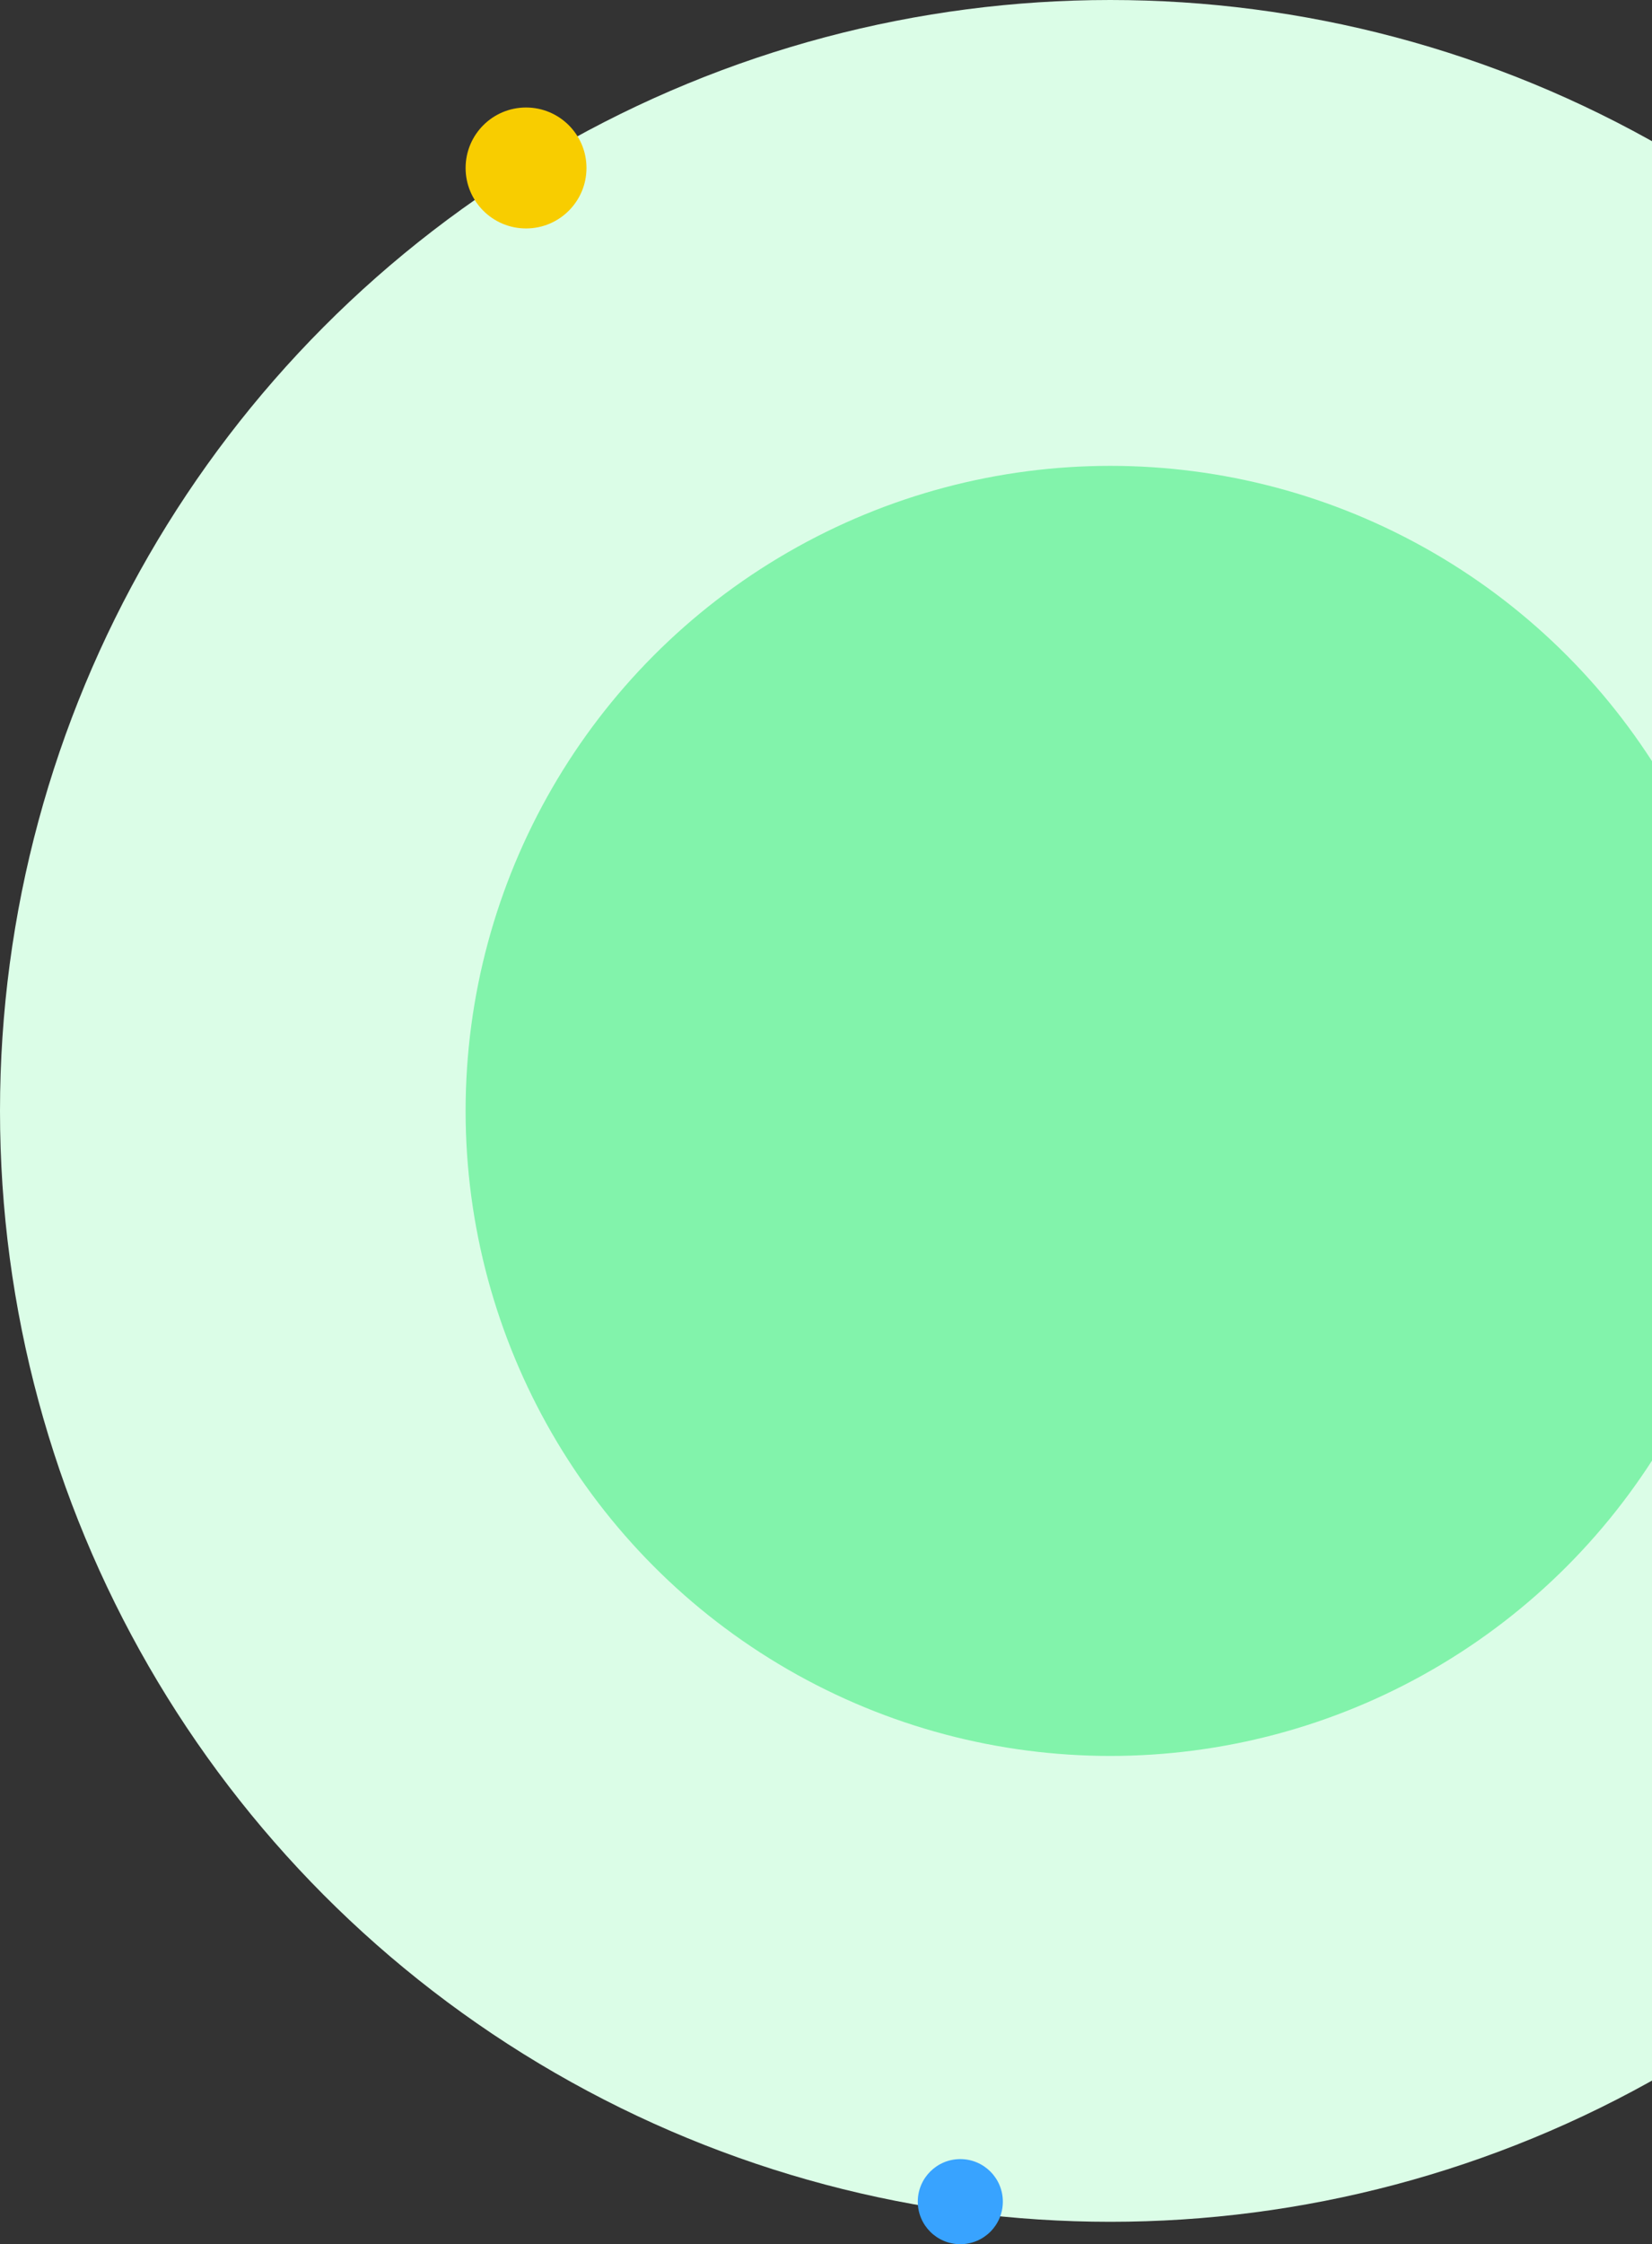
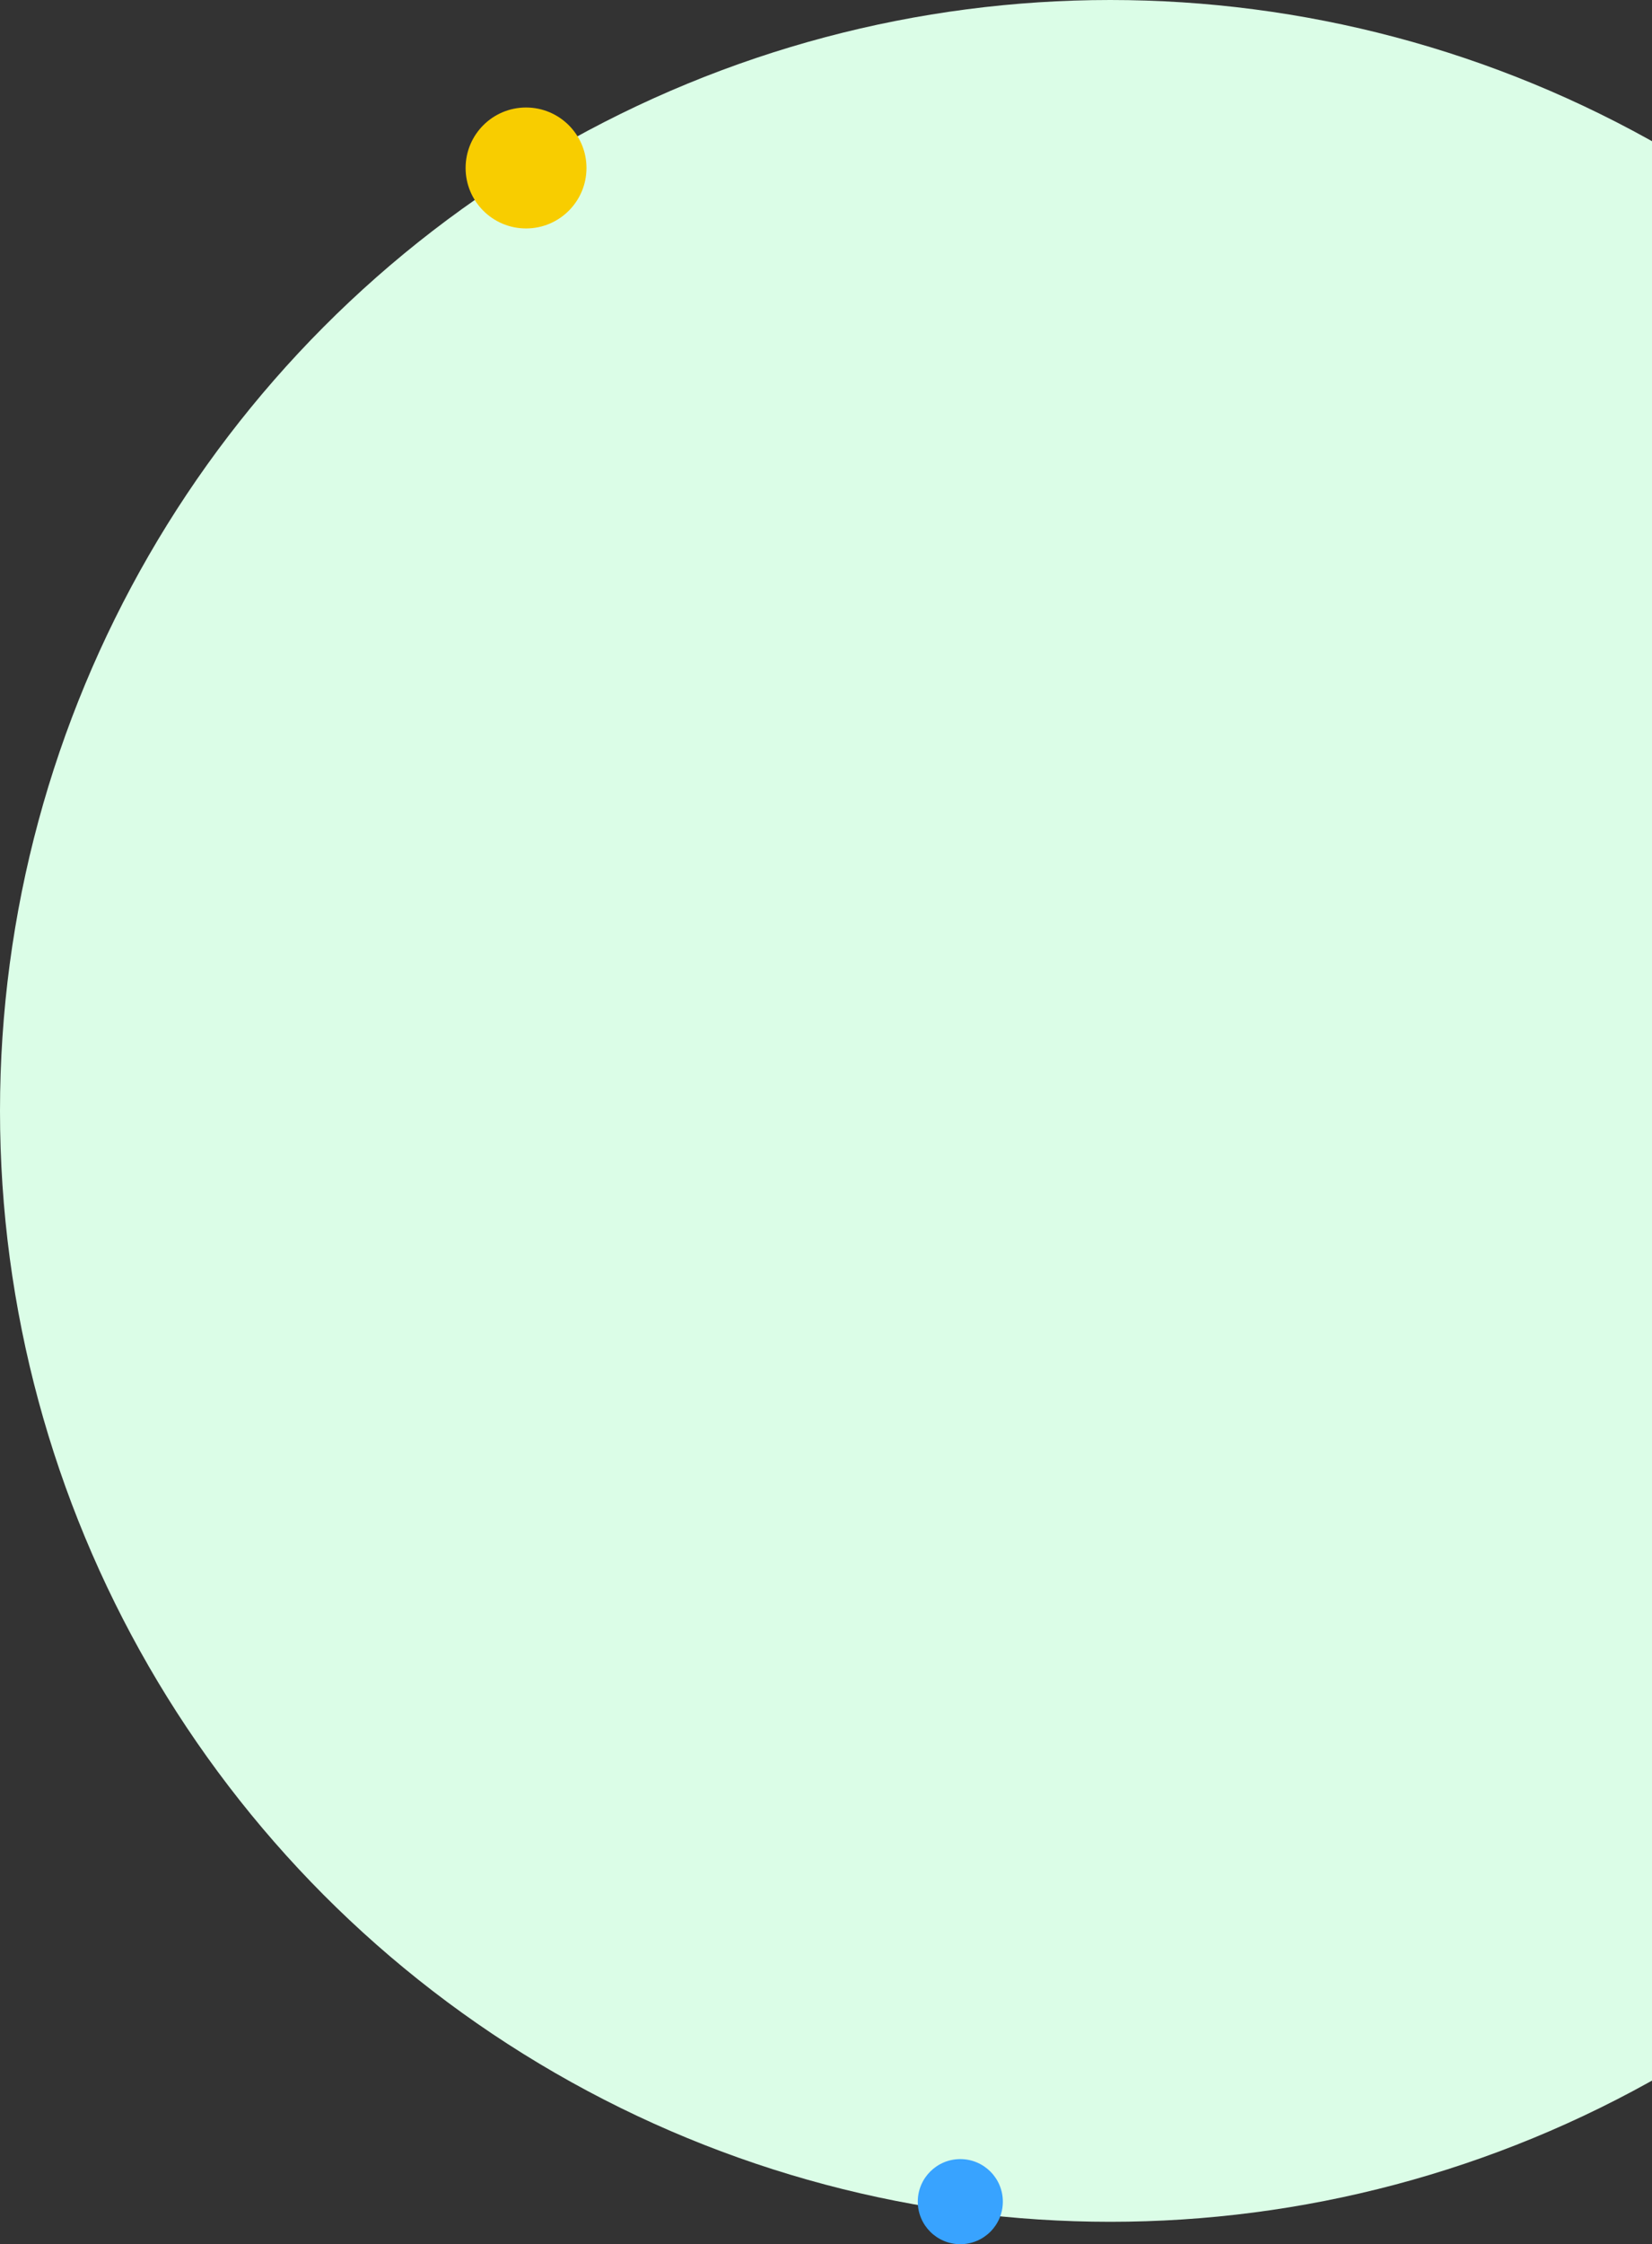
<svg xmlns="http://www.w3.org/2000/svg" width="369" height="501" viewBox="0 0 369 501" fill="none">
  <rect x="0" y="0" width="369" height="501" fill="#333333" stroke="none" />
  <g clip-path="url(#clip0_4776_34126)">
    <circle cx="248" cy="248" r="248" fill="#DBFDE7" />
-     <circle cx="248" cy="248" r="144" fill="#82F3AB" />
    <circle cx="117.5" cy="37.5" r="13.5" fill="#F8CD00" />
    <circle cx="214.5" cy="491.5" r="9.5" fill="#38A3FF" />
  </g>
  <defs>
    <clipPath id="clip0_4776_34126">
      <rect width="369" height="501" fill="white" />
    </clipPath>
  </defs>
</svg>